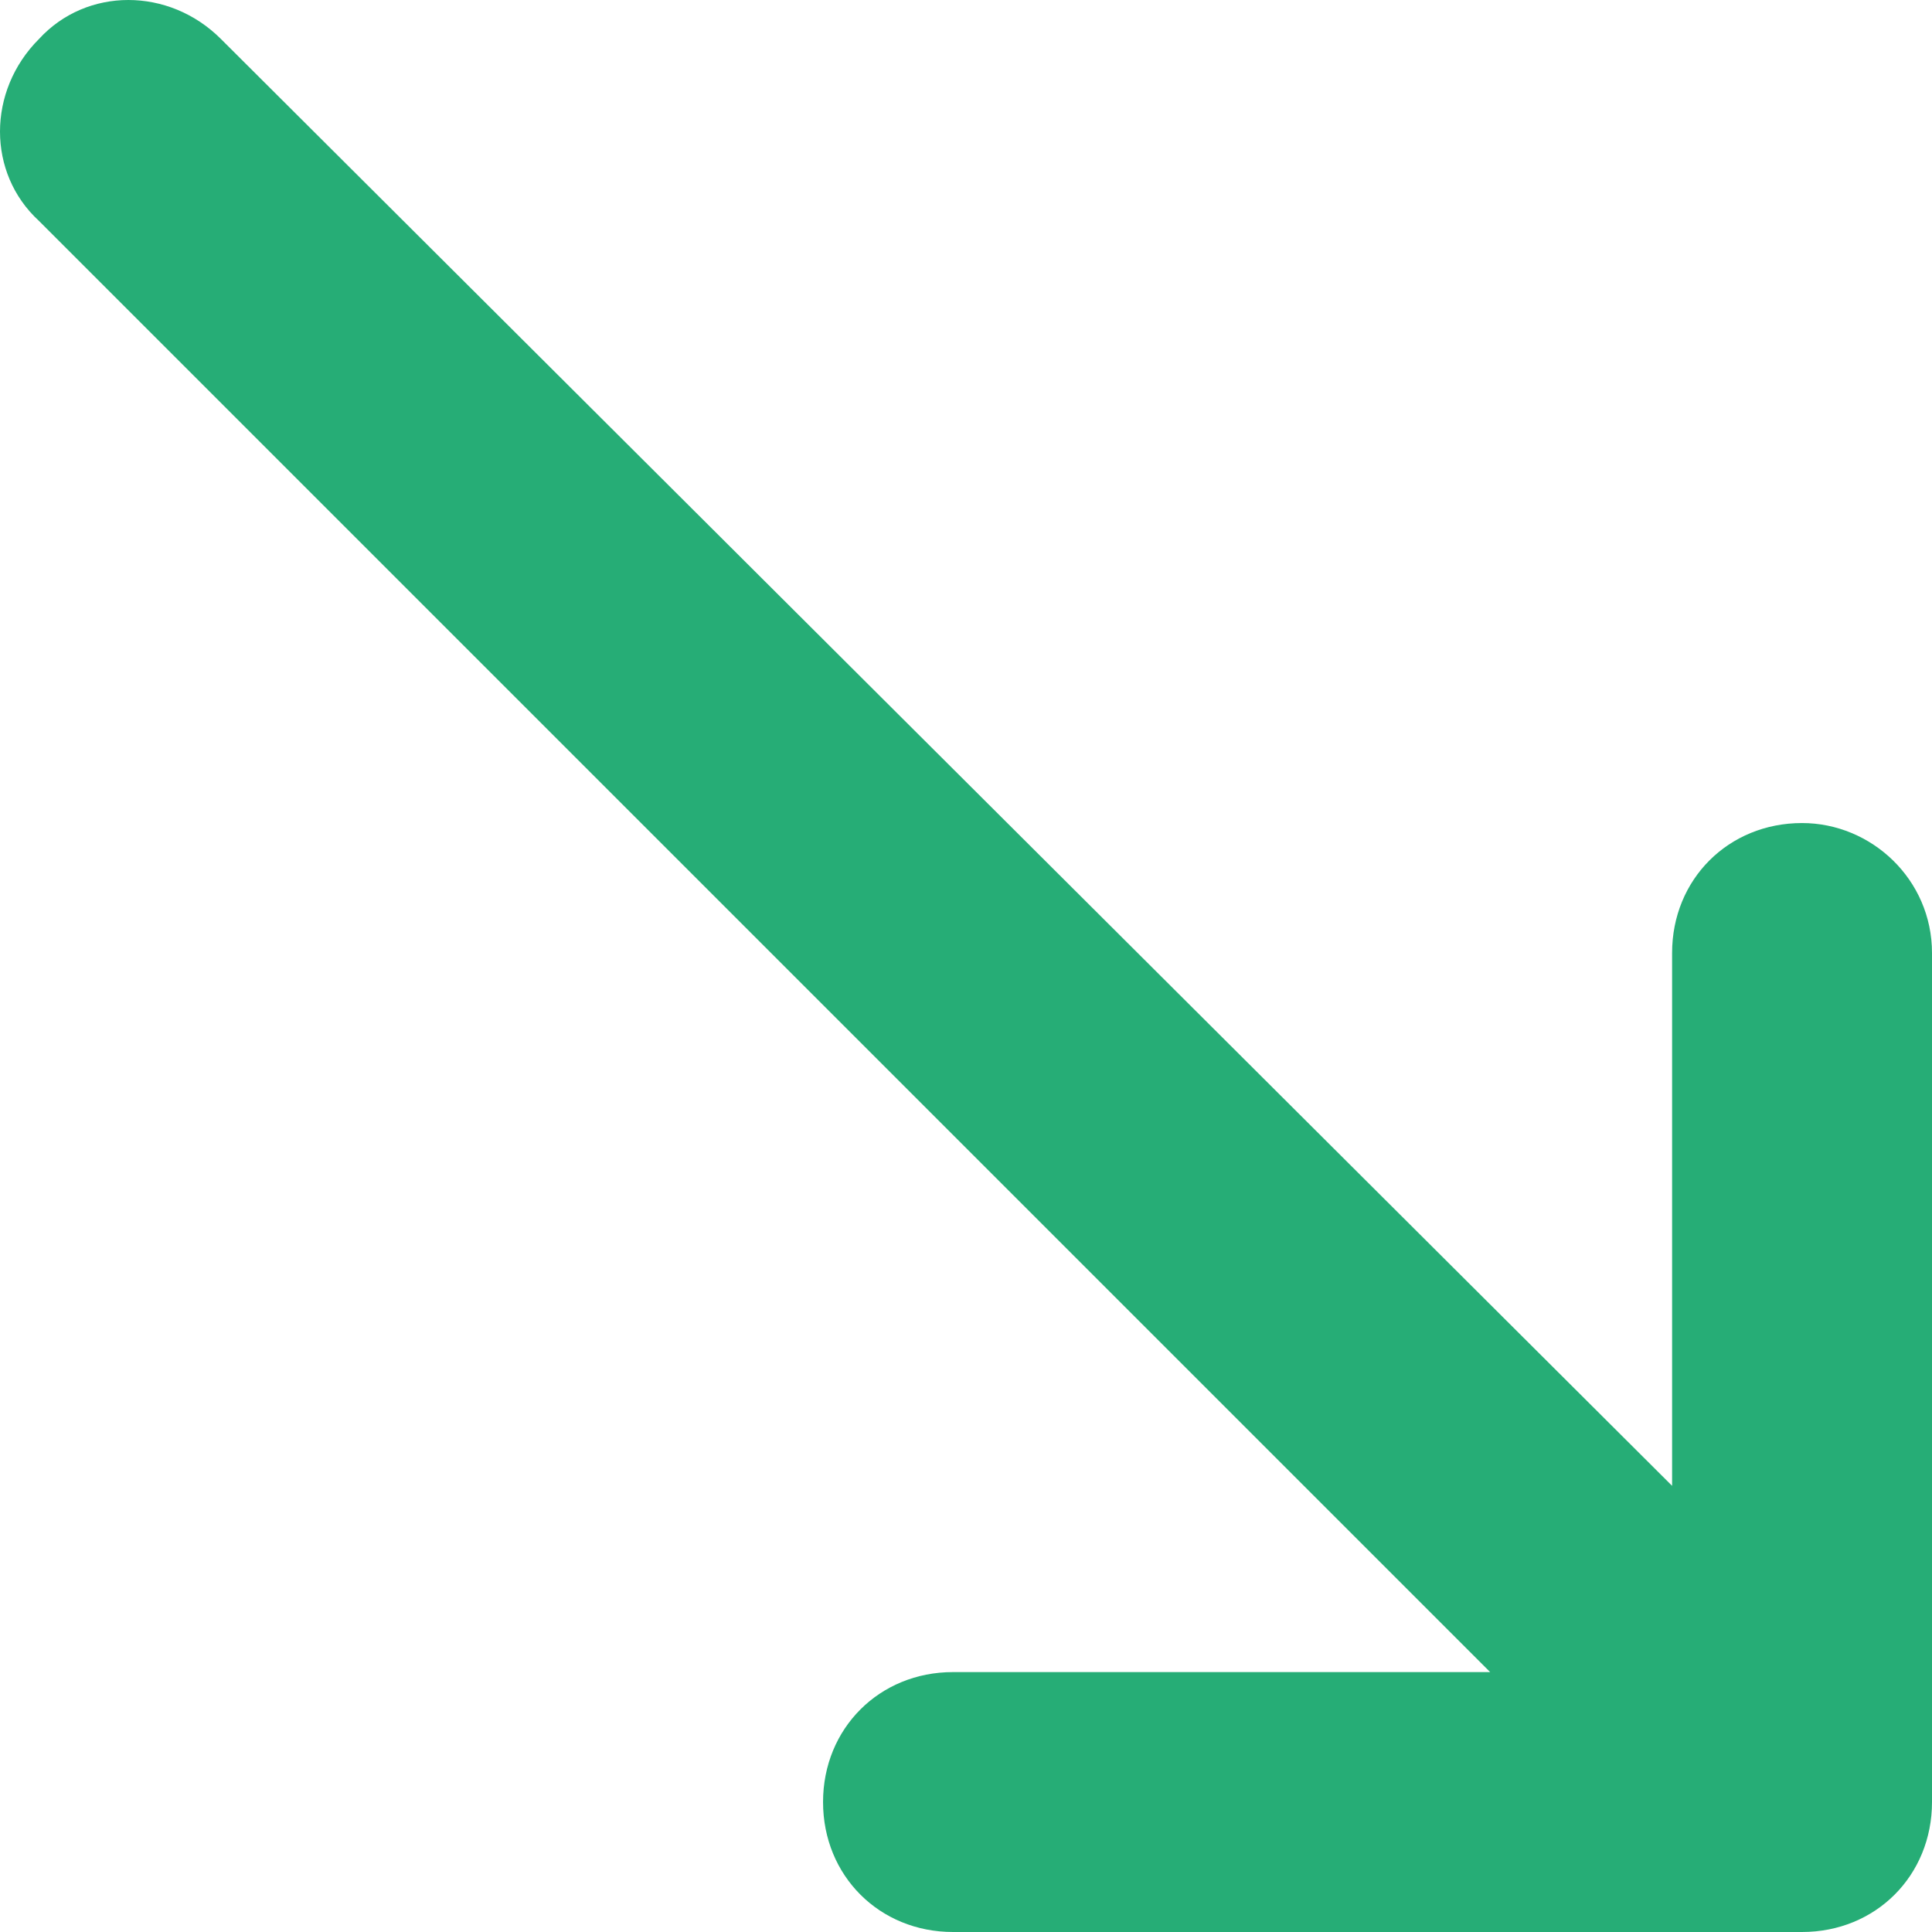
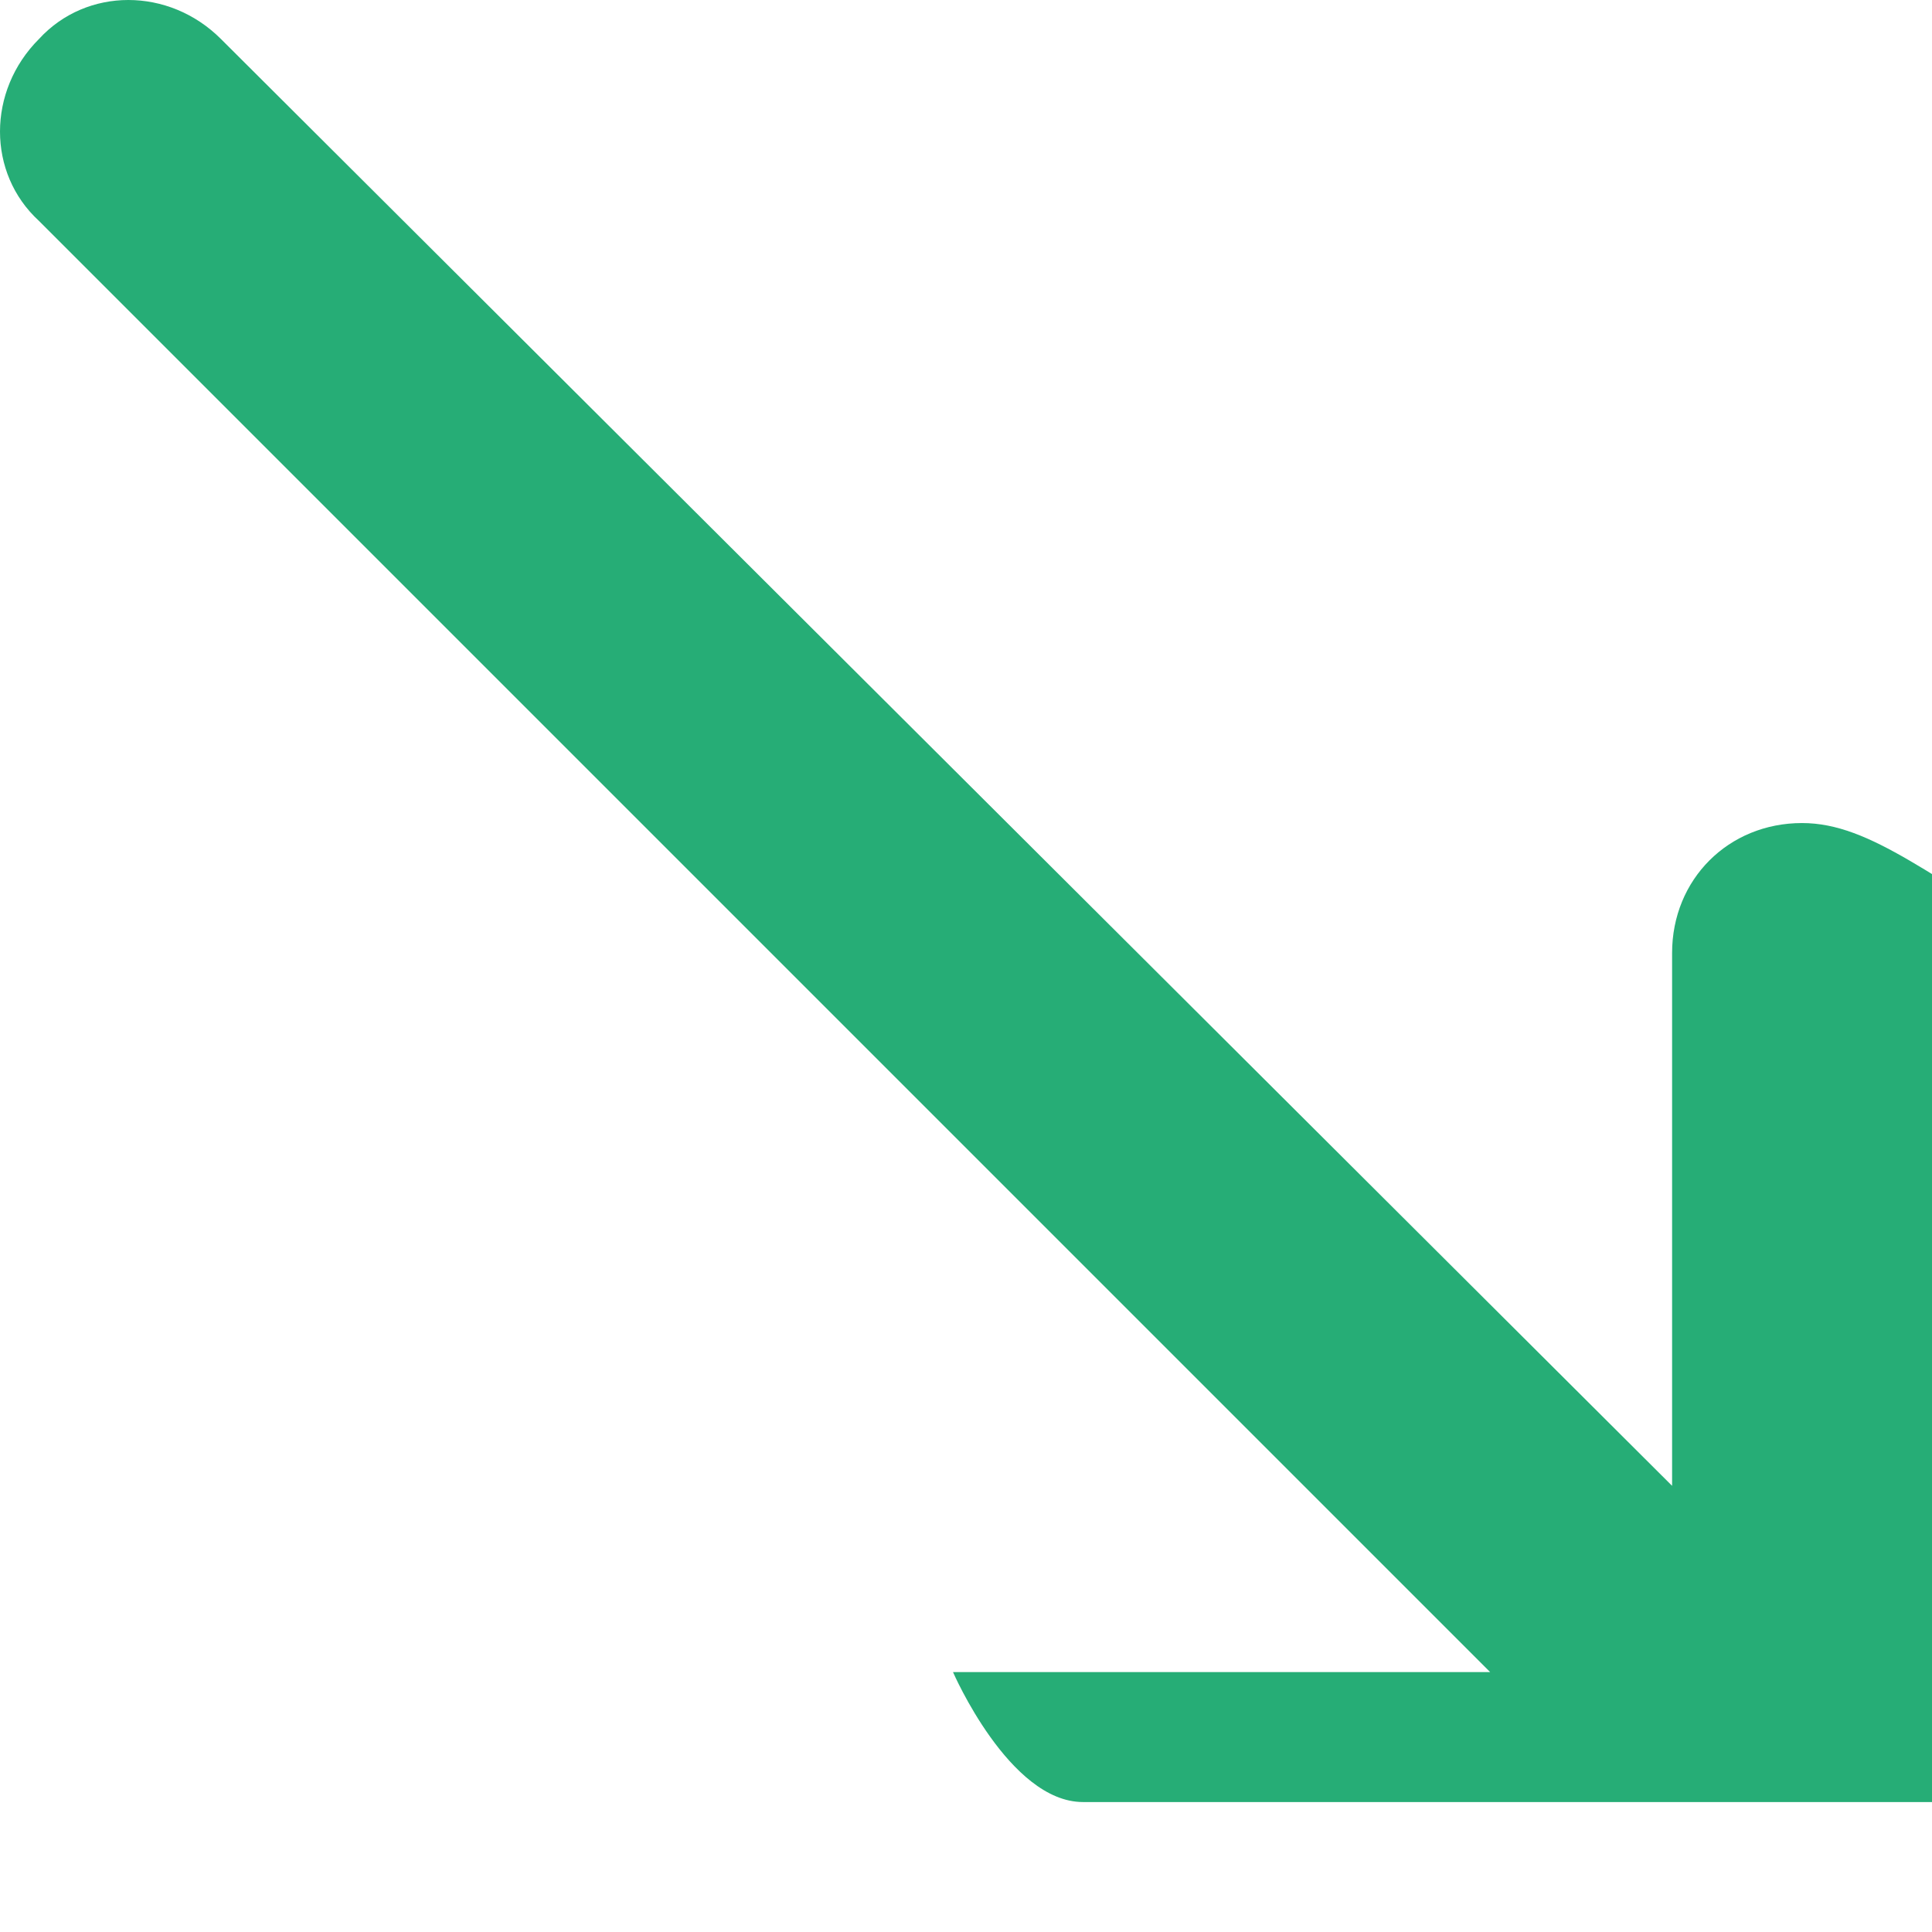
<svg xmlns="http://www.w3.org/2000/svg" version="1.1" id="Calque_1" x="0px" y="0px" viewBox="0 0 44.6 44.6" style="enable-background:new 0 0 44.6 44.6;" xml:space="preserve">
  <style type="text/css">
	.st0{fill:#26AD76;}
</style>
-   <path class="st0" d="M41.6,19c-1.7,0-3,1.3-3,3v12.3L5.1,0.9c-1.2-1.2-3.1-1.2-4.2,0c-1.2,1.2-1.2,3.1,0,4.2l33.5,33.5H22  c-1.7,0-3,1.3-3,3s1.3,3,3,3h19.6c1.7,0,3-1.3,3-3V22C44.6,20.3,43.2,19,41.6,19z" />
+   <path class="st0" d="M41.6,19c-1.7,0-3,1.3-3,3v12.3L5.1,0.9c-1.2-1.2-3.1-1.2-4.2,0c-1.2,1.2-1.2,3.1,0,4.2l33.5,33.5H22  s1.3,3,3,3h19.6c1.7,0,3-1.3,3-3V22C44.6,20.3,43.2,19,41.6,19z" />
</svg>